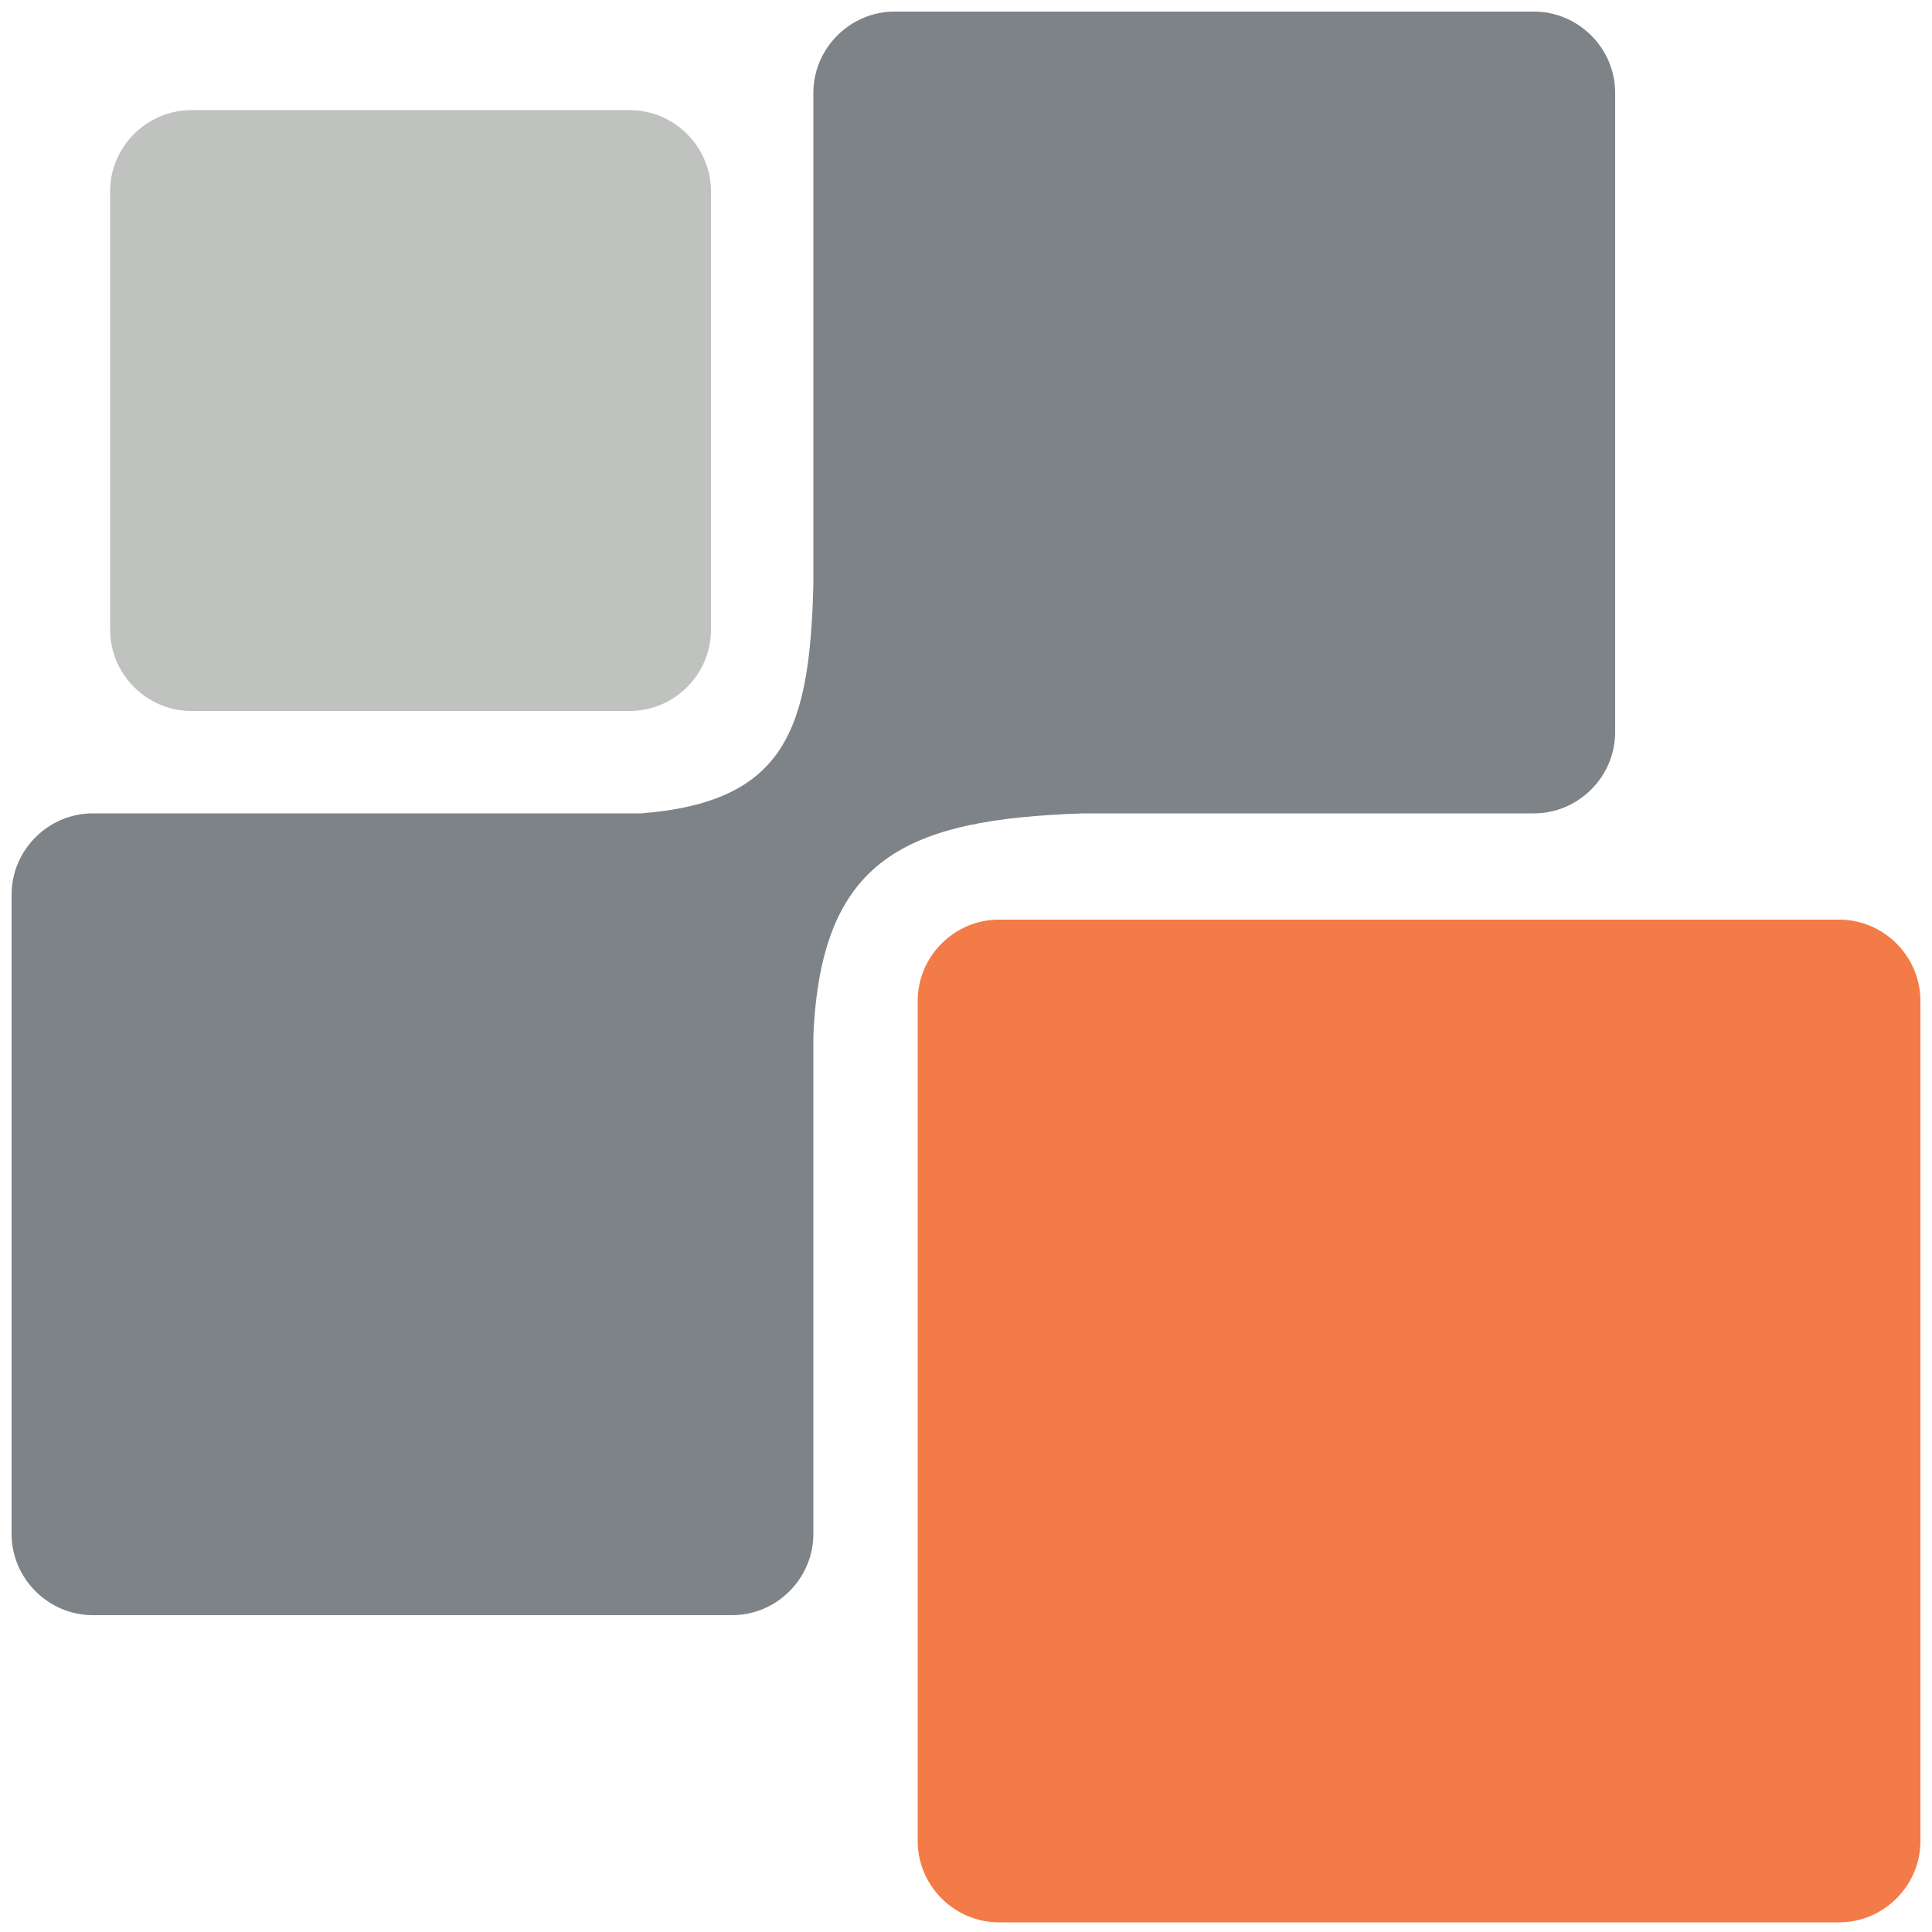
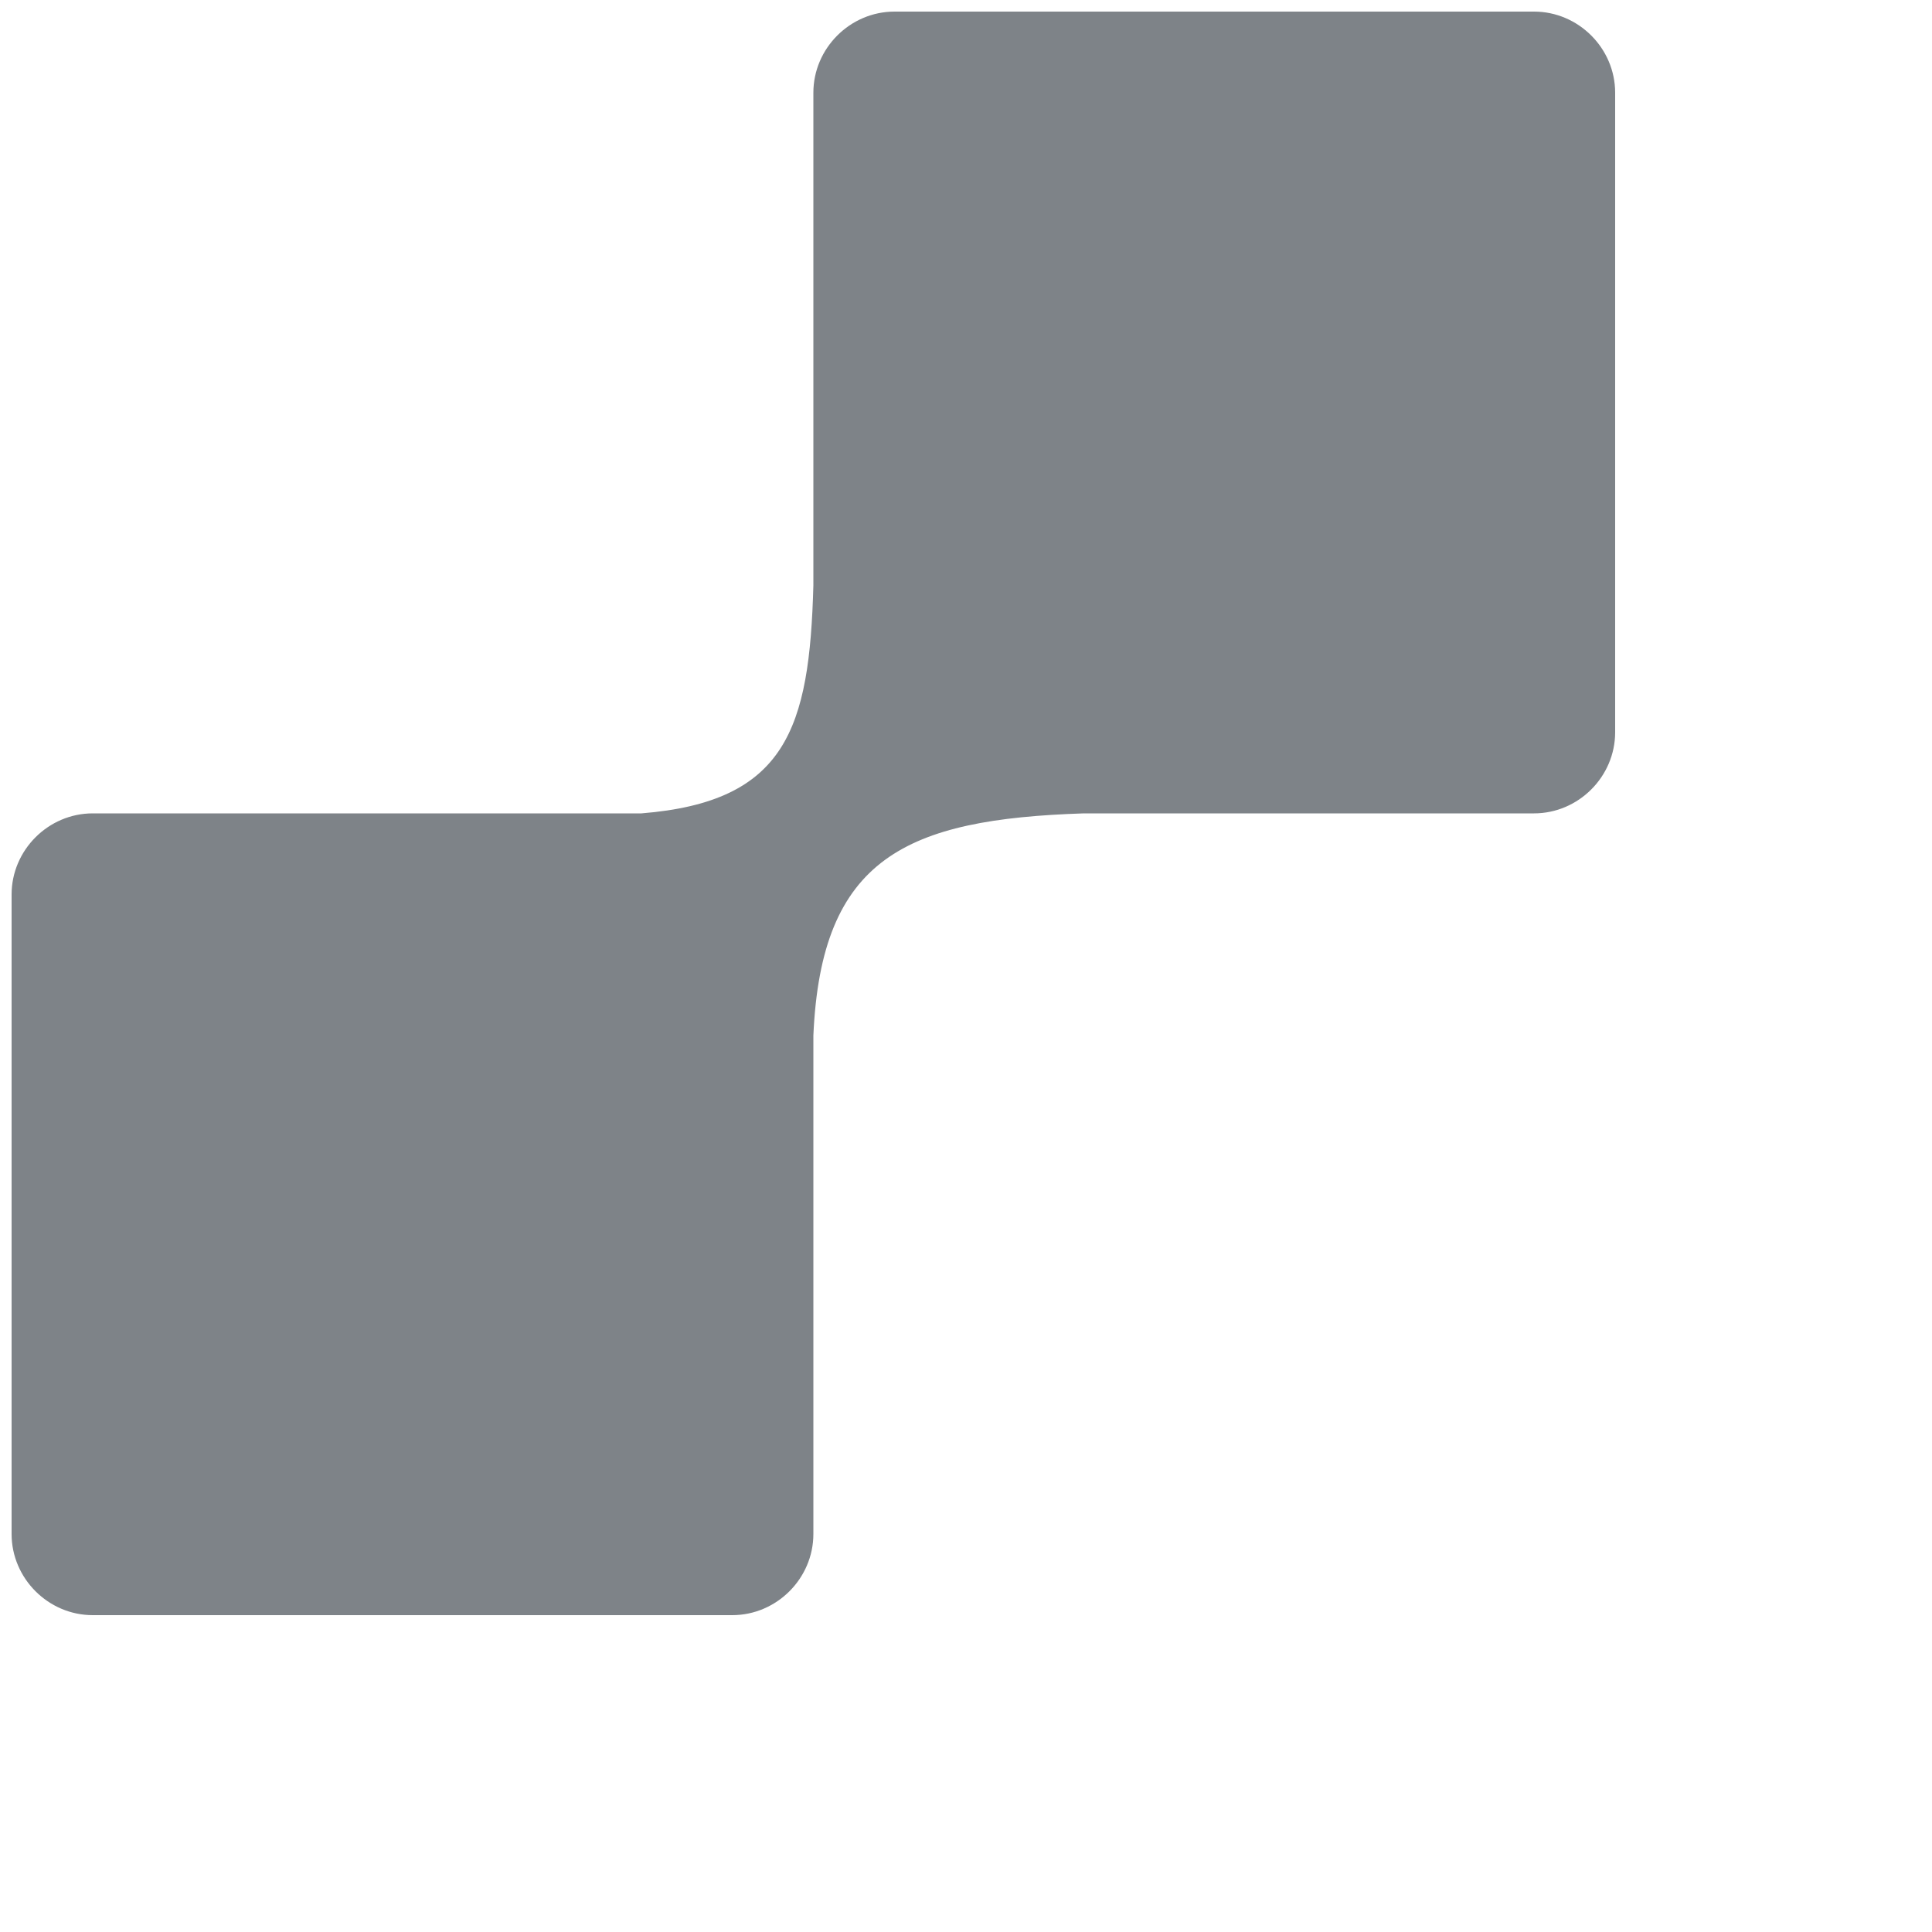
<svg xmlns="http://www.w3.org/2000/svg" id="Layer_1" version="1.1" viewBox="0 0 100 100">
  <defs>
    <style>
      .st0 {
        fill: #7e8388;
      }

      .st1 {
        fill: #f37b47;
      }

      .st2 {
        fill: #c0c2bf;
      }
    </style>
  </defs>
-   <path class="st2" d="M32.7,5.7H9.9c-2.3,0-4.2,1.9-4.2,4.2v22.7c0,2.3,1.9,4.2,4.2,4.2h22.7c2.3,0,4.2-1.9,4.2-4.2V9.9c0-2.3-1.9-4.2-4.2-4.2" />
-   <path class="st1" d="M95.2,47.6h-43.5c-2.3,0-4.2,1.9-4.2,4.2v43.5c0,2.3,1.9,4.2,4.2,4.2h43.5c2.3,0,4.2-1.9,4.2-4.2v-43.5c0-2.3-1.9-4.2-4.2-4.2" />
  <path class="st0" d="M79.4.6h-33.1c-2.3,0-4.2,1.9-4.2,4.2v25.5c-.2,7.4-1.4,11.2-8.9,11.8H4.8c-2.3,0-4.2,1.9-4.2,4.2v33.1c0,2.3,1.9,4.2,4.2,4.2h33.1c2.3,0,4.2-1.9,4.2-4.2v-25.8c.4-9.2,4.8-11.2,14-11.5h23.3c2.3,0,4.2-1.9,4.2-4.2V4.8c0-2.3-1.9-4.2-4.2-4.2" />
</svg>